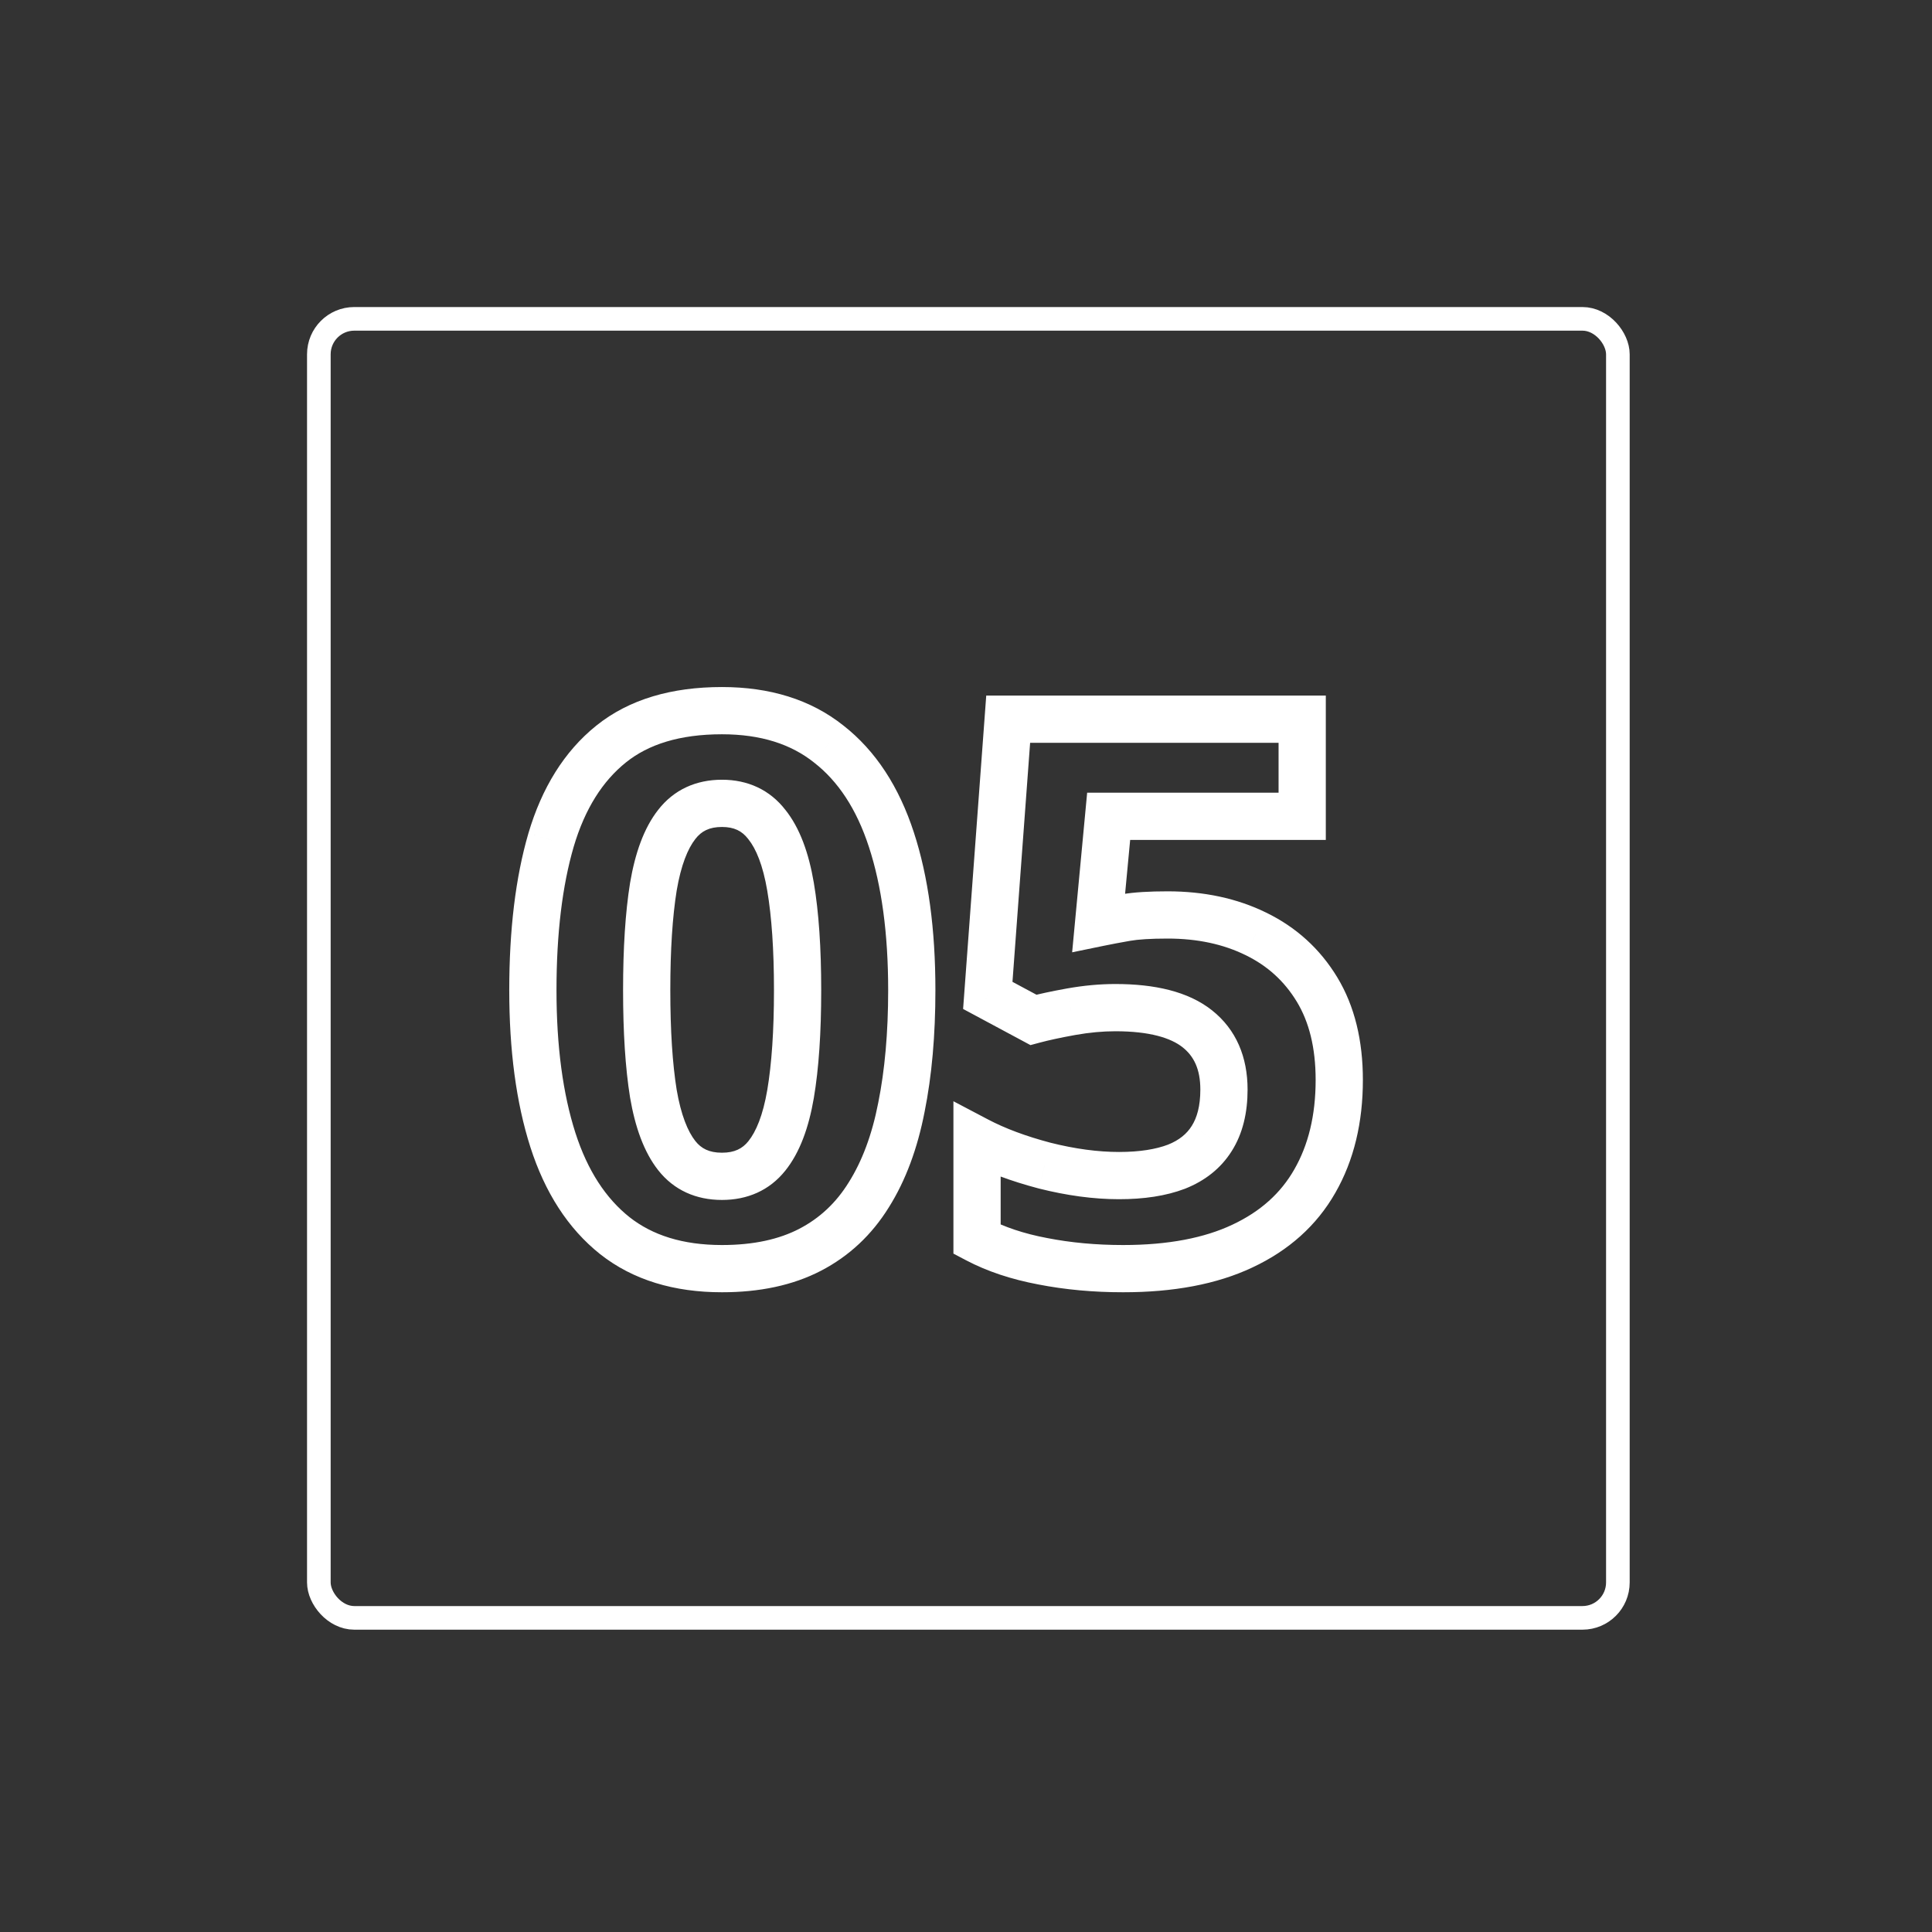
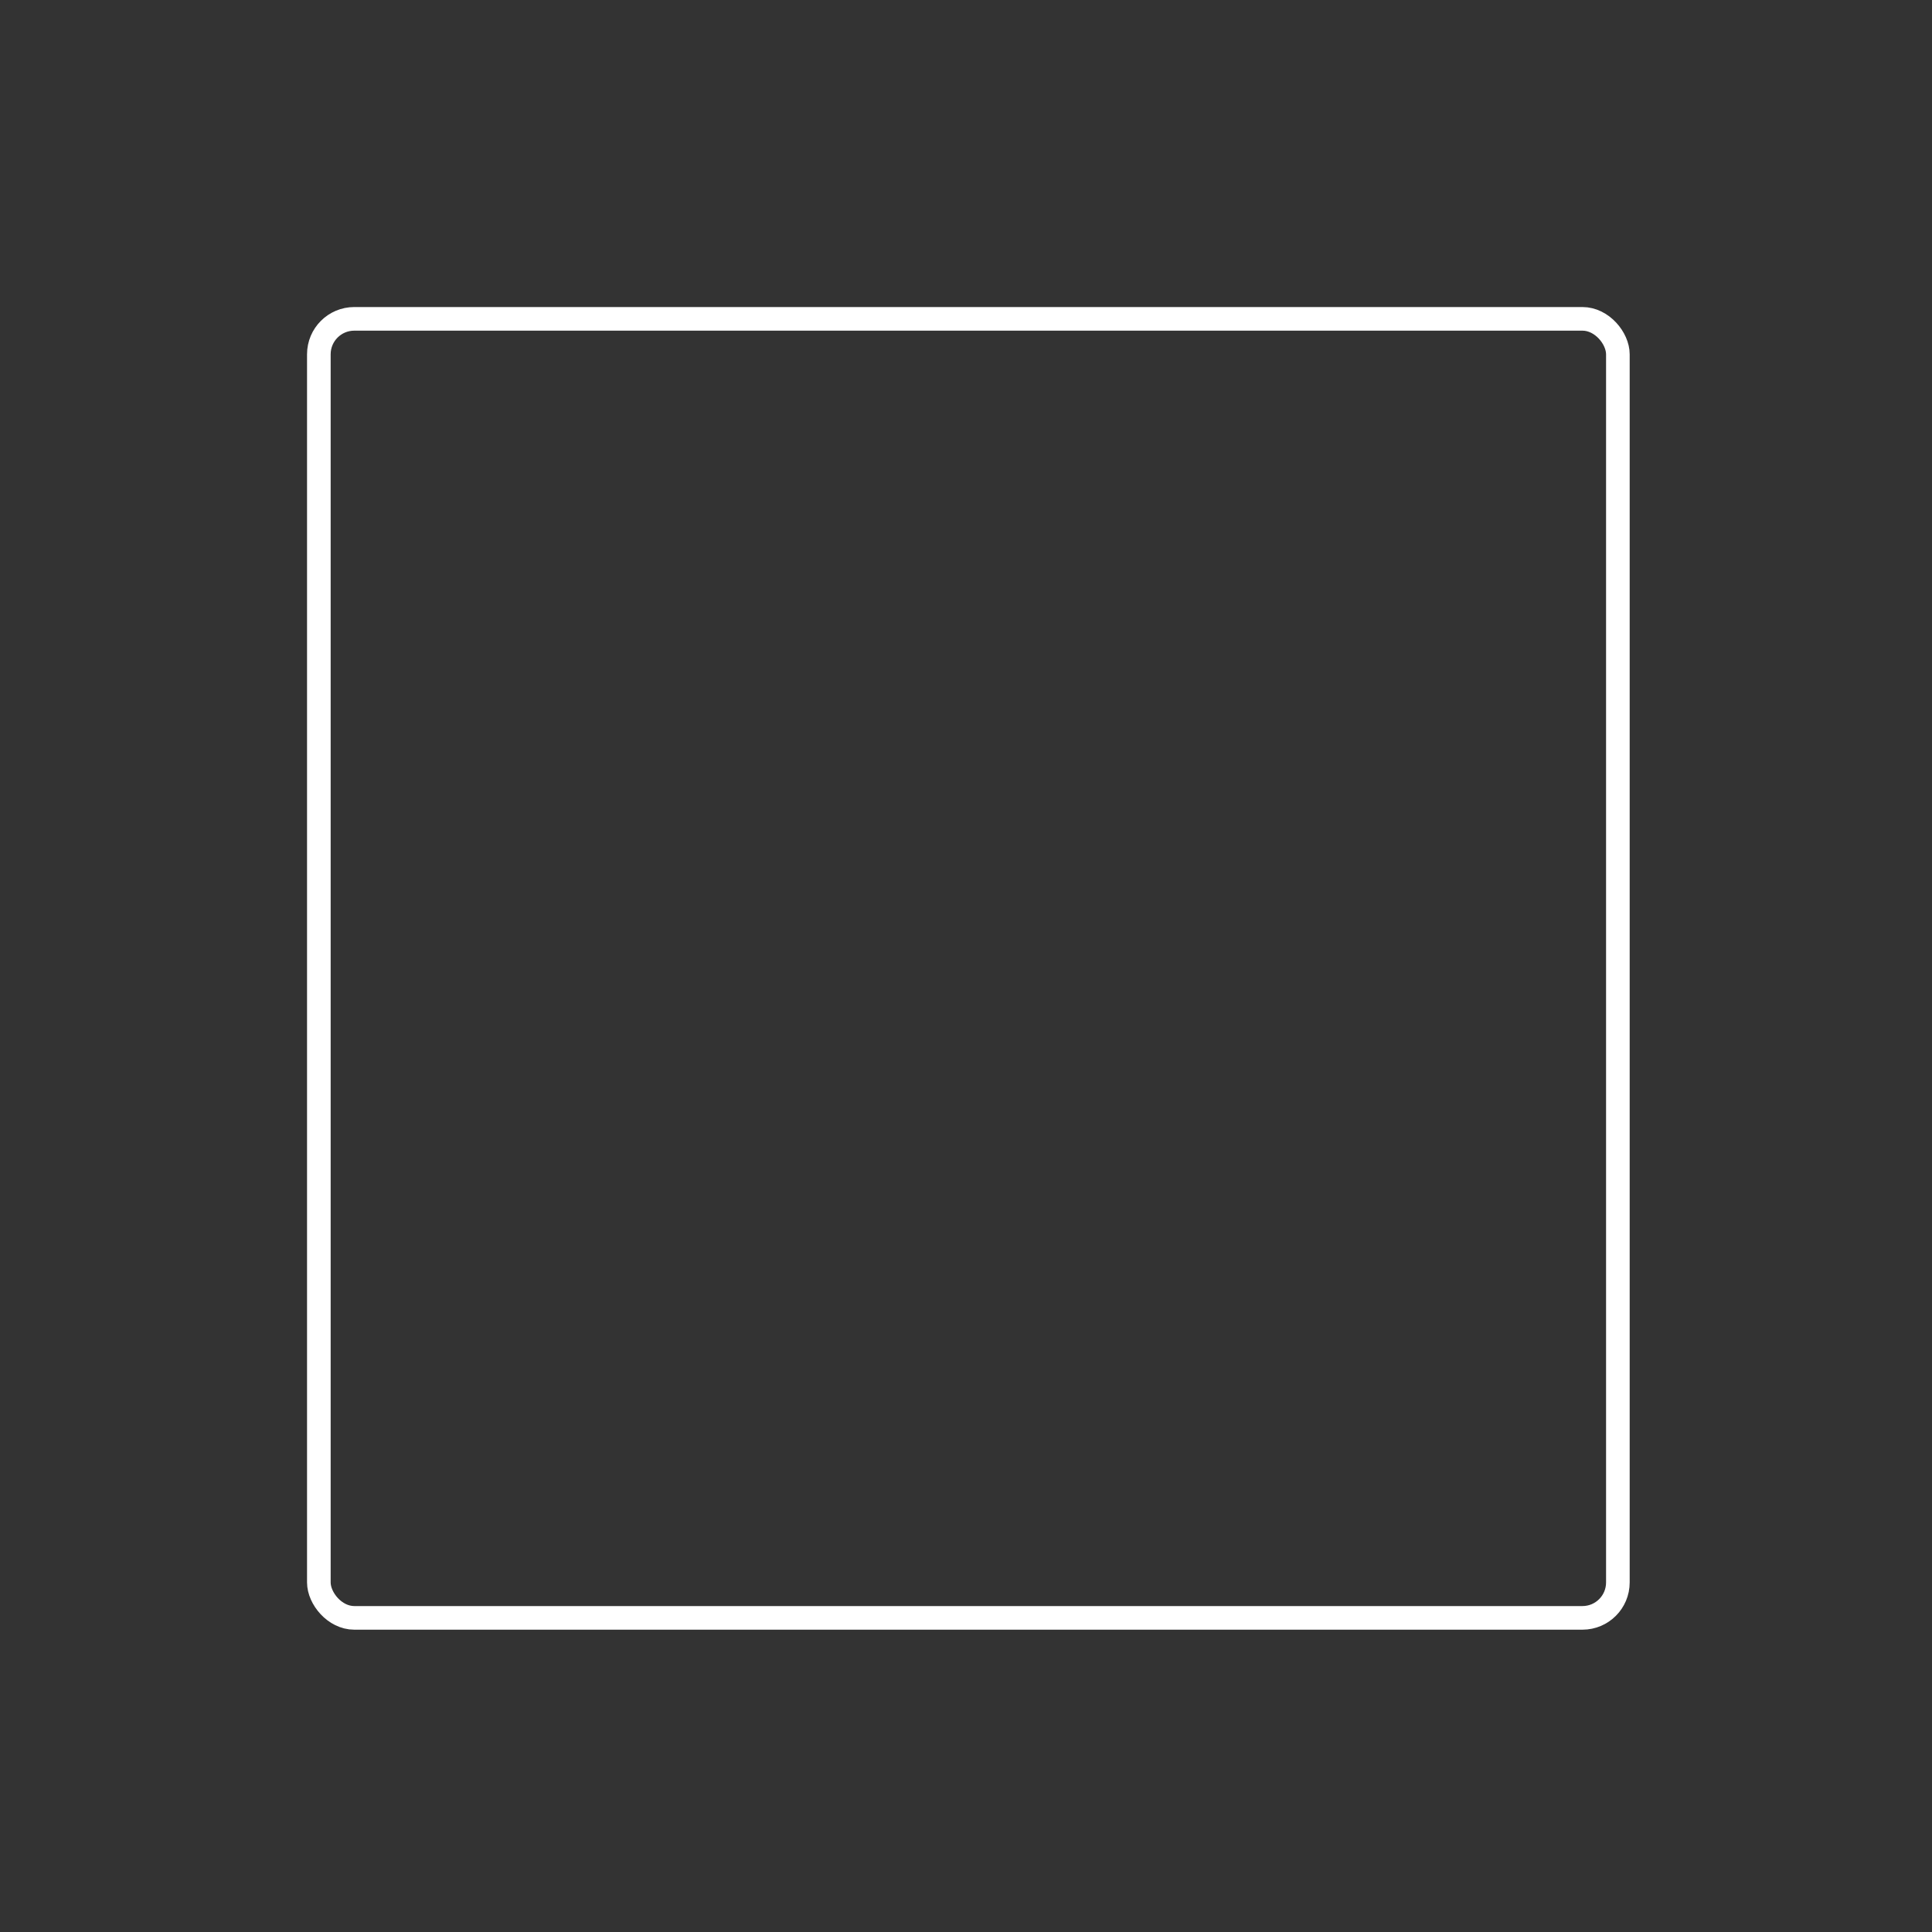
<svg xmlns="http://www.w3.org/2000/svg" width="409" height="409" viewBox="0 0 409 409" fill="none">
  <rect x="0" y="0" width="409" height="409" fill="#333333" stroke="none" />
  <mask id="path-1-outside-1_1245_177" maskUnits="userSpaceOnUse" x="107" y="145" width="182" height="129" fill="black">
    <rect fill="white" x="107" y="145" width="182" height="129" />
-     <path d="M193.023 209.625C193.023 218.887 192.29 227.154 190.825 234.428C189.412 241.701 187.11 247.875 183.918 252.951C180.779 258.026 176.645 261.898 171.517 264.567C166.389 267.235 160.162 268.57 152.837 268.57C143.628 268.57 136.067 266.241 130.154 261.584C124.241 256.875 119.872 250.125 117.046 241.334C114.221 232.491 112.808 221.922 112.808 209.625C112.808 197.224 114.09 186.628 116.654 177.838C119.27 168.995 123.509 162.219 129.369 157.509C135.229 152.8 143.052 150.445 152.837 150.445C161.994 150.445 169.529 152.8 175.441 157.509C181.407 162.166 185.828 168.916 188.706 177.759C191.584 186.55 193.023 197.172 193.023 209.625ZM136.904 209.625C136.904 218.364 137.375 225.663 138.317 231.523C139.311 237.332 140.959 241.701 143.261 244.631C145.564 247.561 148.756 249.026 152.837 249.026C156.866 249.026 160.032 247.587 162.334 244.709C164.689 241.779 166.363 237.41 167.357 231.602C168.351 225.742 168.848 218.416 168.848 209.625C168.848 200.887 168.351 193.588 167.357 187.727C166.363 181.867 164.689 177.471 162.334 174.541C160.032 171.559 156.866 170.067 152.837 170.067C148.756 170.067 145.564 171.559 143.261 174.541C140.959 177.471 139.311 181.867 138.317 187.727C137.375 193.588 136.904 200.887 136.904 209.625ZM247.179 193.692C254.191 193.692 260.418 195.027 265.86 197.695C271.354 200.364 275.671 204.288 278.81 209.468C281.95 214.649 283.519 221.032 283.519 228.619C283.519 236.887 281.793 244.029 278.339 250.047C274.938 256.012 269.836 260.59 263.034 263.782C256.284 266.974 247.86 268.57 237.761 268.57C231.743 268.57 226.066 268.047 220.729 267C215.444 266.006 210.813 264.462 206.837 262.369V241.413C210.813 243.506 215.575 245.285 221.121 246.75C226.72 248.163 231.979 248.869 236.897 248.869C241.711 248.869 245.767 248.241 249.063 246.986C252.36 245.677 254.845 243.689 256.519 241.021C258.246 238.3 259.11 234.846 259.11 230.66C259.11 225.061 257.226 220.771 253.458 217.788C249.691 214.806 243.909 213.314 236.113 213.314C233.13 213.314 230.017 213.602 226.773 214.178C223.581 214.753 220.912 215.329 218.767 215.904L209.113 210.724L213.43 152.251H275.671V172.815H234.7L232.581 195.341C234.36 194.974 236.296 194.608 238.389 194.242C240.482 193.875 243.412 193.692 247.179 193.692Z" />
  </mask>
-   <path d="M190.825 234.428L185.924 233.44L185.92 233.457L185.917 233.474L190.825 234.428ZM183.918 252.951L179.686 250.289L179.676 250.305L179.666 250.32L183.918 252.951ZM171.517 264.567L169.209 260.132L171.517 264.567ZM130.154 261.584L127.039 265.495L127.05 265.504L127.06 265.512L130.154 261.584ZM117.046 241.334L112.284 242.856L112.286 242.864L117.046 241.334ZM116.654 177.838L111.859 176.419L111.857 176.428L111.854 176.438L116.654 177.838ZM129.369 157.509L126.237 153.612L129.369 157.509ZM175.441 157.509L172.326 161.42L172.345 161.436L172.365 161.451L175.441 157.509ZM188.706 177.759L183.951 179.307L183.954 179.315L188.706 177.759ZM138.317 231.523L133.38 232.317L133.384 232.342L133.388 232.367L138.317 231.523ZM162.334 244.709L158.436 241.577L158.43 241.586L162.334 244.709ZM167.357 231.602L172.286 232.446L172.287 232.438L167.357 231.602ZM167.357 187.727L162.428 188.563L167.357 187.727ZM162.334 174.541L158.376 177.597L158.406 177.635L158.436 177.673L162.334 174.541ZM143.261 174.541L147.193 177.63L147.206 177.613L147.219 177.597L143.261 174.541ZM138.317 187.727L133.387 186.891L133.383 186.912L133.38 186.934L138.317 187.727ZM188.023 209.625C188.023 218.633 187.309 226.56 185.924 233.44L195.727 235.415C197.271 227.748 198.023 219.141 198.023 209.625H188.023ZM185.917 233.474C184.595 240.279 182.481 245.843 179.686 250.289L188.151 255.612C191.739 249.907 194.23 243.122 195.733 235.381L185.917 233.474ZM179.666 250.32C176.984 254.656 173.511 257.893 169.209 260.132L173.825 269.002C179.779 265.904 184.573 261.396 188.17 255.581L179.666 250.32ZM169.209 260.132C164.959 262.343 159.568 263.57 152.837 263.57V273.57C160.757 273.57 167.819 272.128 173.825 269.002L169.209 260.132ZM152.837 263.57C144.492 263.57 138.095 261.475 133.248 257.656L127.06 265.512C134.038 271.008 142.763 273.57 152.837 273.57V263.57ZM133.269 257.673C128.283 253.702 124.398 247.866 121.807 239.804L112.286 242.864C115.346 252.384 120.199 260.048 127.039 265.495L133.269 257.673ZM121.809 239.813C119.182 231.592 117.808 221.562 117.808 209.625H107.808C107.808 222.281 109.259 233.391 112.284 242.856L121.809 239.813ZM117.808 209.625C117.808 197.542 119.06 187.445 121.454 179.238L111.854 176.438C109.12 185.812 107.808 196.906 107.808 209.625H117.808ZM121.449 179.256C123.842 171.166 127.599 165.346 132.501 161.407L126.237 153.612C119.419 159.091 114.698 166.824 111.859 176.419L121.449 179.256ZM132.501 161.407C137.236 157.602 143.844 155.445 152.837 155.445V145.445C142.26 145.445 133.223 147.998 126.237 153.612L132.501 161.407ZM152.837 155.445C161.109 155.445 167.475 157.556 172.326 161.42L178.556 153.598C171.583 148.044 162.878 145.445 152.837 145.445V155.445ZM172.365 161.451C177.381 165.367 181.311 171.192 183.951 179.307L193.46 176.212C190.345 166.64 185.432 158.966 178.518 153.568L172.365 161.451ZM183.954 179.315C186.622 187.463 188.023 197.53 188.023 209.625H198.023C198.023 196.814 196.546 185.636 193.458 176.204L183.954 179.315ZM131.904 209.625C131.904 218.518 132.381 226.103 133.38 232.317L143.253 230.73C142.368 225.223 141.904 218.21 141.904 209.625H131.904ZM133.388 232.367C134.449 238.565 136.299 243.862 139.33 247.72L147.193 241.542C145.619 239.539 144.172 236.098 143.245 230.68L133.388 232.367ZM139.33 247.72C142.679 251.983 147.389 254.026 152.837 254.026V244.026C150.122 244.026 148.449 243.14 147.193 241.542L139.33 247.72ZM152.837 254.026C158.223 254.026 162.89 252.018 166.238 247.833L158.43 241.586C157.173 243.157 155.509 244.026 152.837 244.026V254.026ZM166.232 247.841C169.338 243.975 171.222 238.66 172.286 232.446L162.429 230.758C161.504 236.16 160.039 239.583 158.436 241.577L166.232 247.841ZM172.287 232.438C173.344 226.205 173.848 218.577 173.848 209.625H163.848C163.848 218.255 163.358 225.278 162.428 230.766L172.287 232.438ZM173.848 209.625C173.848 200.724 173.344 193.123 172.287 186.891L162.428 188.563C163.359 194.052 163.848 201.05 163.848 209.625H173.848ZM172.287 186.891C171.225 180.632 169.344 175.283 166.232 171.409L158.436 177.673C160.033 179.66 161.501 183.102 162.428 188.563L172.287 186.891ZM166.292 171.486C162.969 167.182 158.291 165.067 152.837 165.067V175.067C155.441 175.067 157.094 175.936 158.376 177.597L166.292 171.486ZM152.837 165.067C147.355 165.067 142.64 167.164 139.303 171.486L147.219 177.597C148.488 175.954 150.156 175.067 152.837 175.067V165.067ZM139.33 171.452C136.293 175.317 134.446 180.648 133.387 186.891L143.246 188.563C144.176 183.086 145.625 179.626 147.193 177.63L139.33 171.452ZM133.38 186.934C132.381 193.148 131.904 200.733 131.904 209.625H141.904C141.904 201.041 142.368 194.028 143.253 188.521L133.38 186.934ZM265.86 197.695L263.658 202.184L263.667 202.189L263.675 202.193L265.86 197.695ZM278.339 250.047L274.003 247.558L273.996 247.57L278.339 250.047ZM263.034 263.782L260.91 259.256L260.903 259.259L260.897 259.262L263.034 263.782ZM220.729 267L221.691 262.093L221.672 262.09L221.653 262.086L220.729 267ZM206.837 262.369H201.837V265.388L204.508 266.794L206.837 262.369ZM206.837 241.413L209.165 236.988L201.837 233.131V241.413H206.837ZM221.121 246.75L219.844 251.584L219.871 251.591L219.898 251.598L221.121 246.75ZM249.063 246.986L250.843 251.658L250.875 251.646L250.907 251.633L249.063 246.986ZM256.519 241.021L252.298 238.341L252.291 238.352L252.284 238.363L256.519 241.021ZM226.773 214.178L225.899 209.255L225.885 209.257L226.773 214.178ZM218.767 215.904L216.403 220.31L218.149 221.247L220.062 220.734L218.767 215.904ZM209.113 210.724L204.126 210.356L203.887 213.595L206.749 215.13L209.113 210.724ZM213.43 152.251V147.251H208.785L208.443 151.883L213.43 152.251ZM275.671 152.251H280.671V147.251H275.671V152.251ZM275.671 172.815V177.815H280.671V172.815H275.671ZM234.7 172.815V167.815H230.148L229.722 172.346L234.7 172.815ZM232.581 195.341L227.603 194.872L226.97 201.601L233.589 200.238L232.581 195.341ZM247.179 198.692C253.547 198.692 259.001 199.901 263.658 202.184L268.061 193.206C261.834 190.152 254.835 188.692 247.179 188.692V198.692ZM263.675 202.193C268.311 204.444 271.898 207.71 274.534 212.06L283.086 206.877C279.443 200.866 274.397 196.283 268.044 193.198L263.675 202.193ZM274.534 212.06C277.094 216.284 278.519 221.717 278.519 228.619H288.519C288.519 220.347 286.805 213.013 283.086 206.877L274.534 212.06ZM278.519 228.619C278.519 236.181 276.945 242.431 274.003 247.558L282.676 252.535C286.64 245.627 288.519 237.592 288.519 228.619H278.519ZM273.996 247.57C271.153 252.555 266.871 256.458 260.91 259.256L265.158 268.308C272.801 264.722 278.722 259.469 282.683 252.523L273.996 247.57ZM260.897 259.262C255.007 262.047 247.367 263.57 237.761 263.57V273.57C248.352 273.57 257.561 271.901 265.171 268.302L260.897 259.262ZM237.761 263.57C232.033 263.57 226.68 263.072 221.691 262.093L219.767 271.907C225.452 273.021 231.454 273.57 237.761 273.57V263.57ZM221.653 262.086C216.765 261.167 212.624 259.765 209.165 257.945L204.508 266.794C209.002 269.159 214.123 270.845 219.805 271.914L221.653 262.086ZM211.837 262.369V241.413H201.837V262.369H211.837ZM204.508 245.838C208.896 248.147 214.028 250.048 219.844 251.584L222.398 241.916C217.122 240.522 212.731 238.865 209.165 236.988L204.508 245.838ZM219.898 251.598C225.829 253.095 231.502 253.869 236.897 253.869V243.869C232.456 243.869 227.611 243.231 222.345 241.902L219.898 251.598ZM236.897 253.869C242.113 253.869 246.812 253.194 250.843 251.658L247.283 242.313C244.721 243.289 241.31 243.869 236.897 243.869V253.869ZM250.907 251.633C255.062 249.984 258.445 247.359 260.755 243.678L252.284 238.363C251.245 240.019 249.657 241.371 247.219 242.338L250.907 251.633ZM260.741 243.7C263.108 239.971 264.11 235.516 264.11 230.66H254.11C254.11 234.176 253.385 236.628 252.298 238.341L260.741 243.7ZM264.11 230.66C264.11 223.817 261.733 217.962 256.562 213.868L250.355 221.708C252.718 223.579 254.11 226.306 254.11 230.66H264.11ZM256.562 213.868C251.51 209.868 244.386 208.314 236.113 208.314V218.314C243.432 218.314 247.872 219.743 250.355 221.708L256.562 213.868ZM236.113 208.314C232.809 208.314 229.402 208.633 225.899 209.255L227.646 219.101C230.631 218.571 233.451 218.314 236.113 218.314V208.314ZM225.885 209.257C222.612 209.847 219.797 210.451 217.471 211.075L220.062 220.734C222.027 220.206 224.549 219.659 227.66 219.098L225.885 209.257ZM221.131 211.499L211.477 206.318L206.749 215.13L216.403 220.31L221.131 211.499ZM214.099 211.092L218.416 152.619L208.443 151.883L204.126 210.356L214.099 211.092ZM213.43 157.251H275.671V147.251H213.43V157.251ZM270.671 152.251V172.815H280.671V152.251H270.671ZM275.671 167.815H234.7V177.815H275.671V167.815ZM229.722 172.346L227.603 194.872L237.559 195.809L239.678 173.283L229.722 172.346ZM233.589 200.238C235.312 199.883 237.199 199.526 239.251 199.167L237.527 189.317C235.393 189.69 233.407 190.065 231.572 190.443L233.589 200.238ZM239.251 199.167C240.922 198.874 243.516 198.692 247.179 198.692V188.692C243.308 188.692 240.042 188.876 237.527 189.317L239.251 199.167Z" fill="white" mask="url(#path-1-outside-1_1245_177)" />
  <rect x="67.5" y="67.5" width="275" height="275" rx="7.5" stroke="white" stroke-width="5" />
</svg>